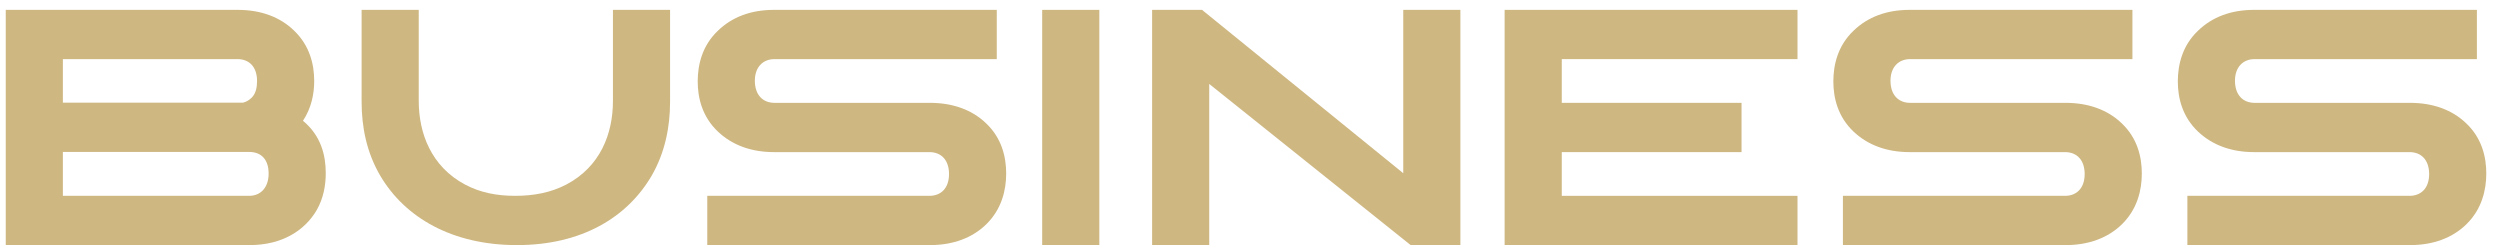
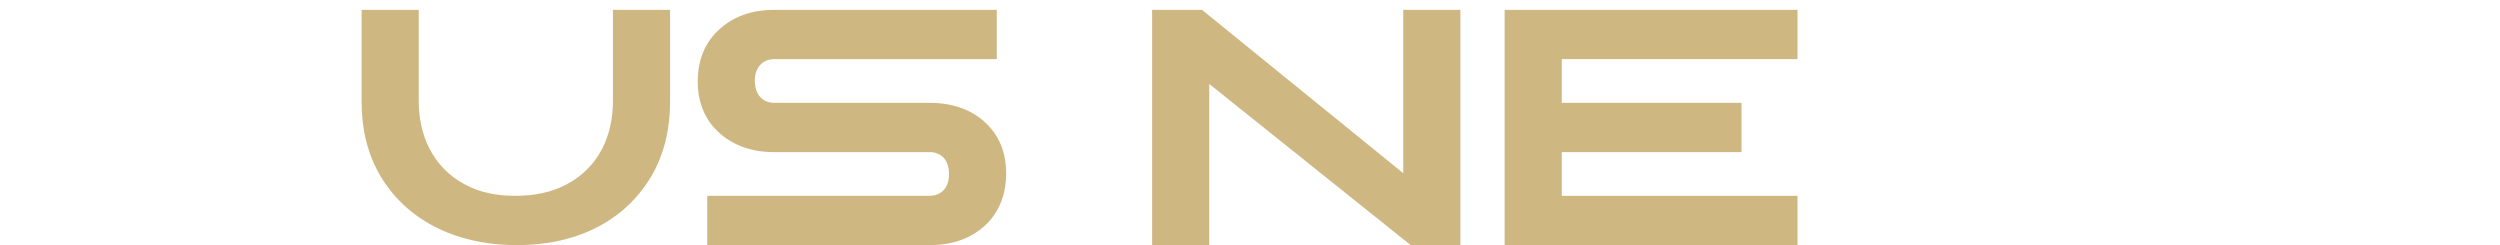
<svg xmlns="http://www.w3.org/2000/svg" width="153" height="15" viewBox="0 0 153 15" fill="none">
-   <path d="M3.848 9.299V11.985H15.251C15.948 11.985 16.44 11.483 16.44 10.622C16.44 9.76 15.989 9.299 15.251 9.299H3.848ZM3.848 3.618V6.284H14.871C15.086 6.233 15.261 6.12 15.425 5.956C15.65 5.71 15.732 5.372 15.732 4.961C15.732 4.1 15.261 3.618 14.533 3.618H3.848ZM15.271 15H0.352V0.604H14.553C15.968 0.604 17.148 1.044 17.998 1.875C18.952 2.788 19.229 3.936 19.229 4.951C19.229 5.761 19.055 6.612 18.542 7.392C19.649 8.304 19.936 9.514 19.936 10.591C19.936 11.329 19.803 12.119 19.383 12.857C18.665 14.087 17.291 15 15.271 15Z" fill="#CEB781" />
  <path d="M22.131 6.233V0.604H25.627V6.182C25.627 8.161 26.396 10.201 28.468 11.298C29.38 11.78 30.375 11.985 31.523 11.985C32.703 11.985 33.718 11.78 34.651 11.298C36.743 10.201 37.512 8.181 37.512 6.182V0.604H41.008V6.233C41.008 7.74 40.711 9.319 39.88 10.755C38.394 13.298 35.605 15 31.636 15C27.678 15 24.787 13.318 23.279 10.765C22.428 9.319 22.131 7.75 22.131 6.233Z" fill="#CEB781" />
  <path d="M56.912 15H43.285V11.985H56.881C57.599 11.985 58.081 11.503 58.081 10.652C58.081 9.801 57.609 9.309 56.881 9.309H47.366C45.951 9.309 44.802 8.868 43.941 8.058C42.977 7.146 42.7 5.997 42.7 4.982C42.7 3.957 42.977 2.788 43.941 1.875C44.802 1.044 45.951 0.604 47.366 0.604H61.003V3.618H47.397C46.689 3.618 46.197 4.11 46.197 4.941C46.197 5.802 46.679 6.294 47.397 6.294H56.912C58.317 6.294 59.496 6.725 60.347 7.545C61.311 8.458 61.578 9.606 61.578 10.622C61.578 11.637 61.301 12.806 60.357 13.729C59.506 14.559 58.327 15 56.912 15Z" fill="#CEB781" />
-   <path d="M67.279 15H63.782V0.604H67.279V15Z" fill="#CEB781" />
  <path d="M74.005 15H70.509V0.604H73.564L85.879 10.601V0.604H89.376V15H86.331L74.005 5.136V15Z" fill="#CEB781" />
  <path d="M110.007 15H92.083V0.604H110.007V3.618H95.58V6.294H106.582V9.309H95.58V11.985H110.007V15Z" fill="#CEB781" />
-   <path d="M126.413 15H112.786V11.985H126.382C127.1 11.985 127.582 11.503 127.582 10.652C127.582 9.801 127.11 9.309 126.382 9.309H116.867C115.452 9.309 114.303 8.868 113.442 8.058C112.478 7.146 112.201 5.997 112.201 4.982C112.201 3.957 112.478 2.788 113.442 1.875C114.303 1.044 115.452 0.604 116.867 0.604H130.504V3.618H116.897C116.19 3.618 115.698 4.11 115.698 4.941C115.698 5.802 116.18 6.294 116.897 6.294H126.413C127.818 6.294 128.997 6.725 129.848 7.545C130.812 8.458 131.079 9.606 131.079 10.622C131.079 11.637 130.802 12.806 129.858 13.729C129.007 14.559 127.828 15 126.413 15Z" fill="#CEB781" />
-   <path d="M147.495 15H133.868V11.985H147.464C148.182 11.985 148.664 11.503 148.664 10.652C148.664 9.801 148.192 9.309 147.464 9.309H137.949C136.534 9.309 135.385 8.868 134.524 8.058C133.56 7.146 133.283 5.997 133.283 4.982C133.283 3.957 133.56 2.788 134.524 1.875C135.385 1.044 136.534 0.604 137.949 0.604H151.586V3.618H137.979C137.272 3.618 136.78 4.11 136.78 4.941C136.78 5.802 137.262 6.294 137.979 6.294H147.495C148.9 6.294 150.079 6.725 150.93 7.545C151.894 8.458 152.161 9.606 152.161 10.622C152.161 11.637 151.884 12.806 150.94 13.729C150.089 14.559 148.91 15 147.495 15Z" fill="#CEB781" />
</svg>